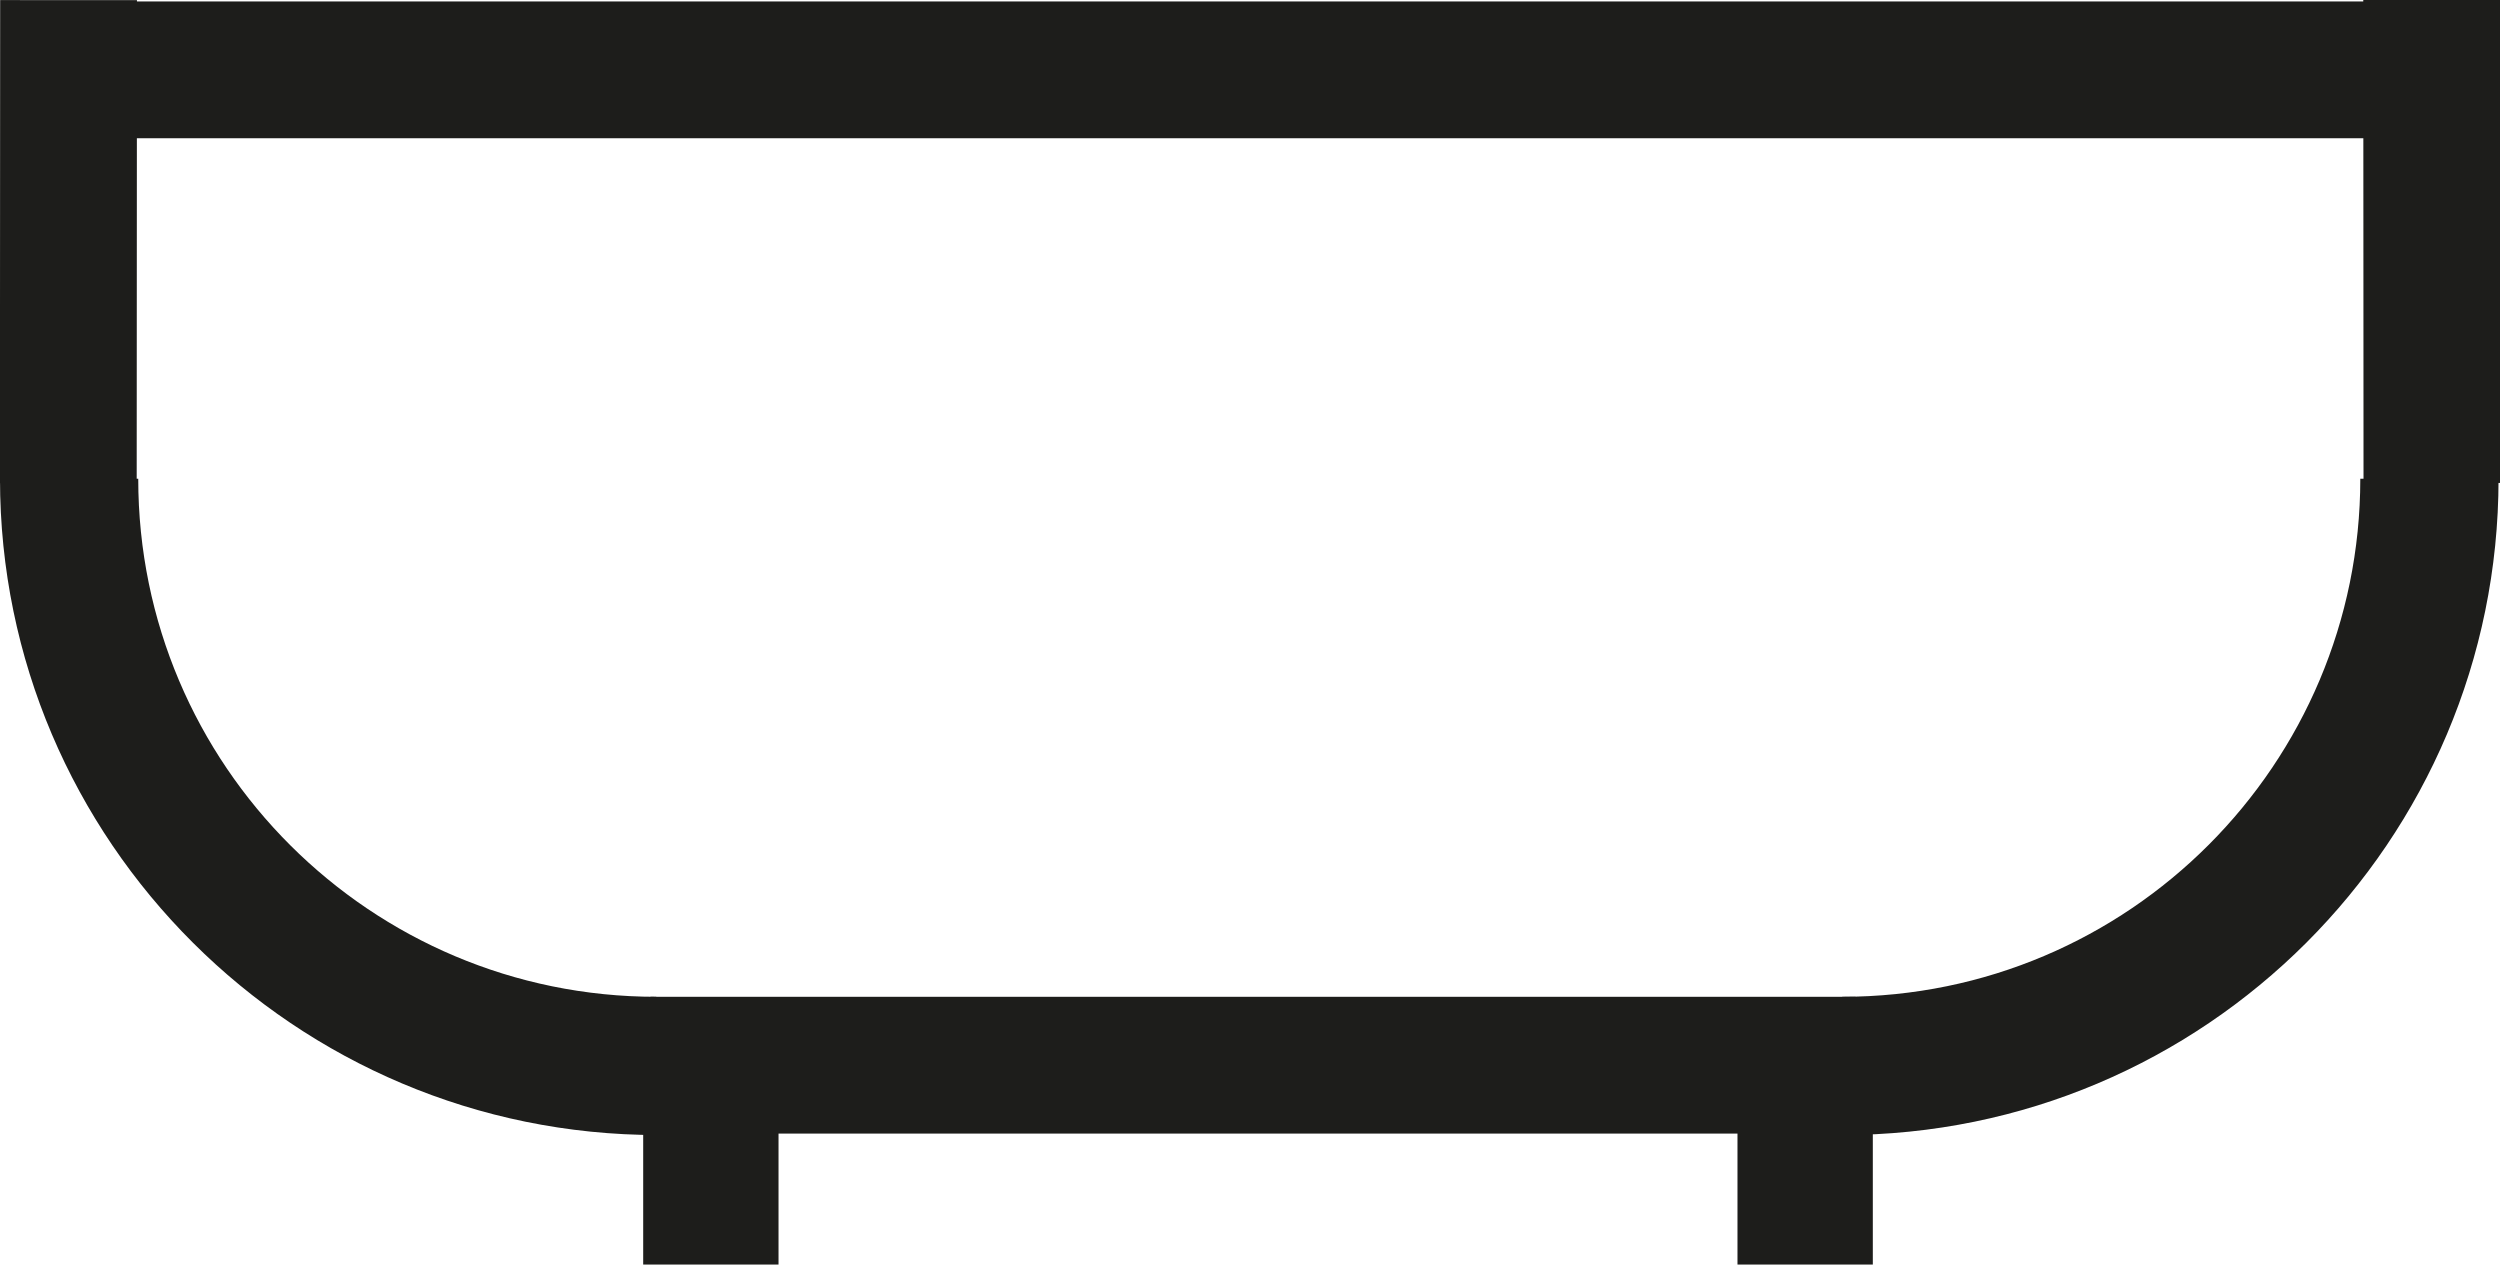
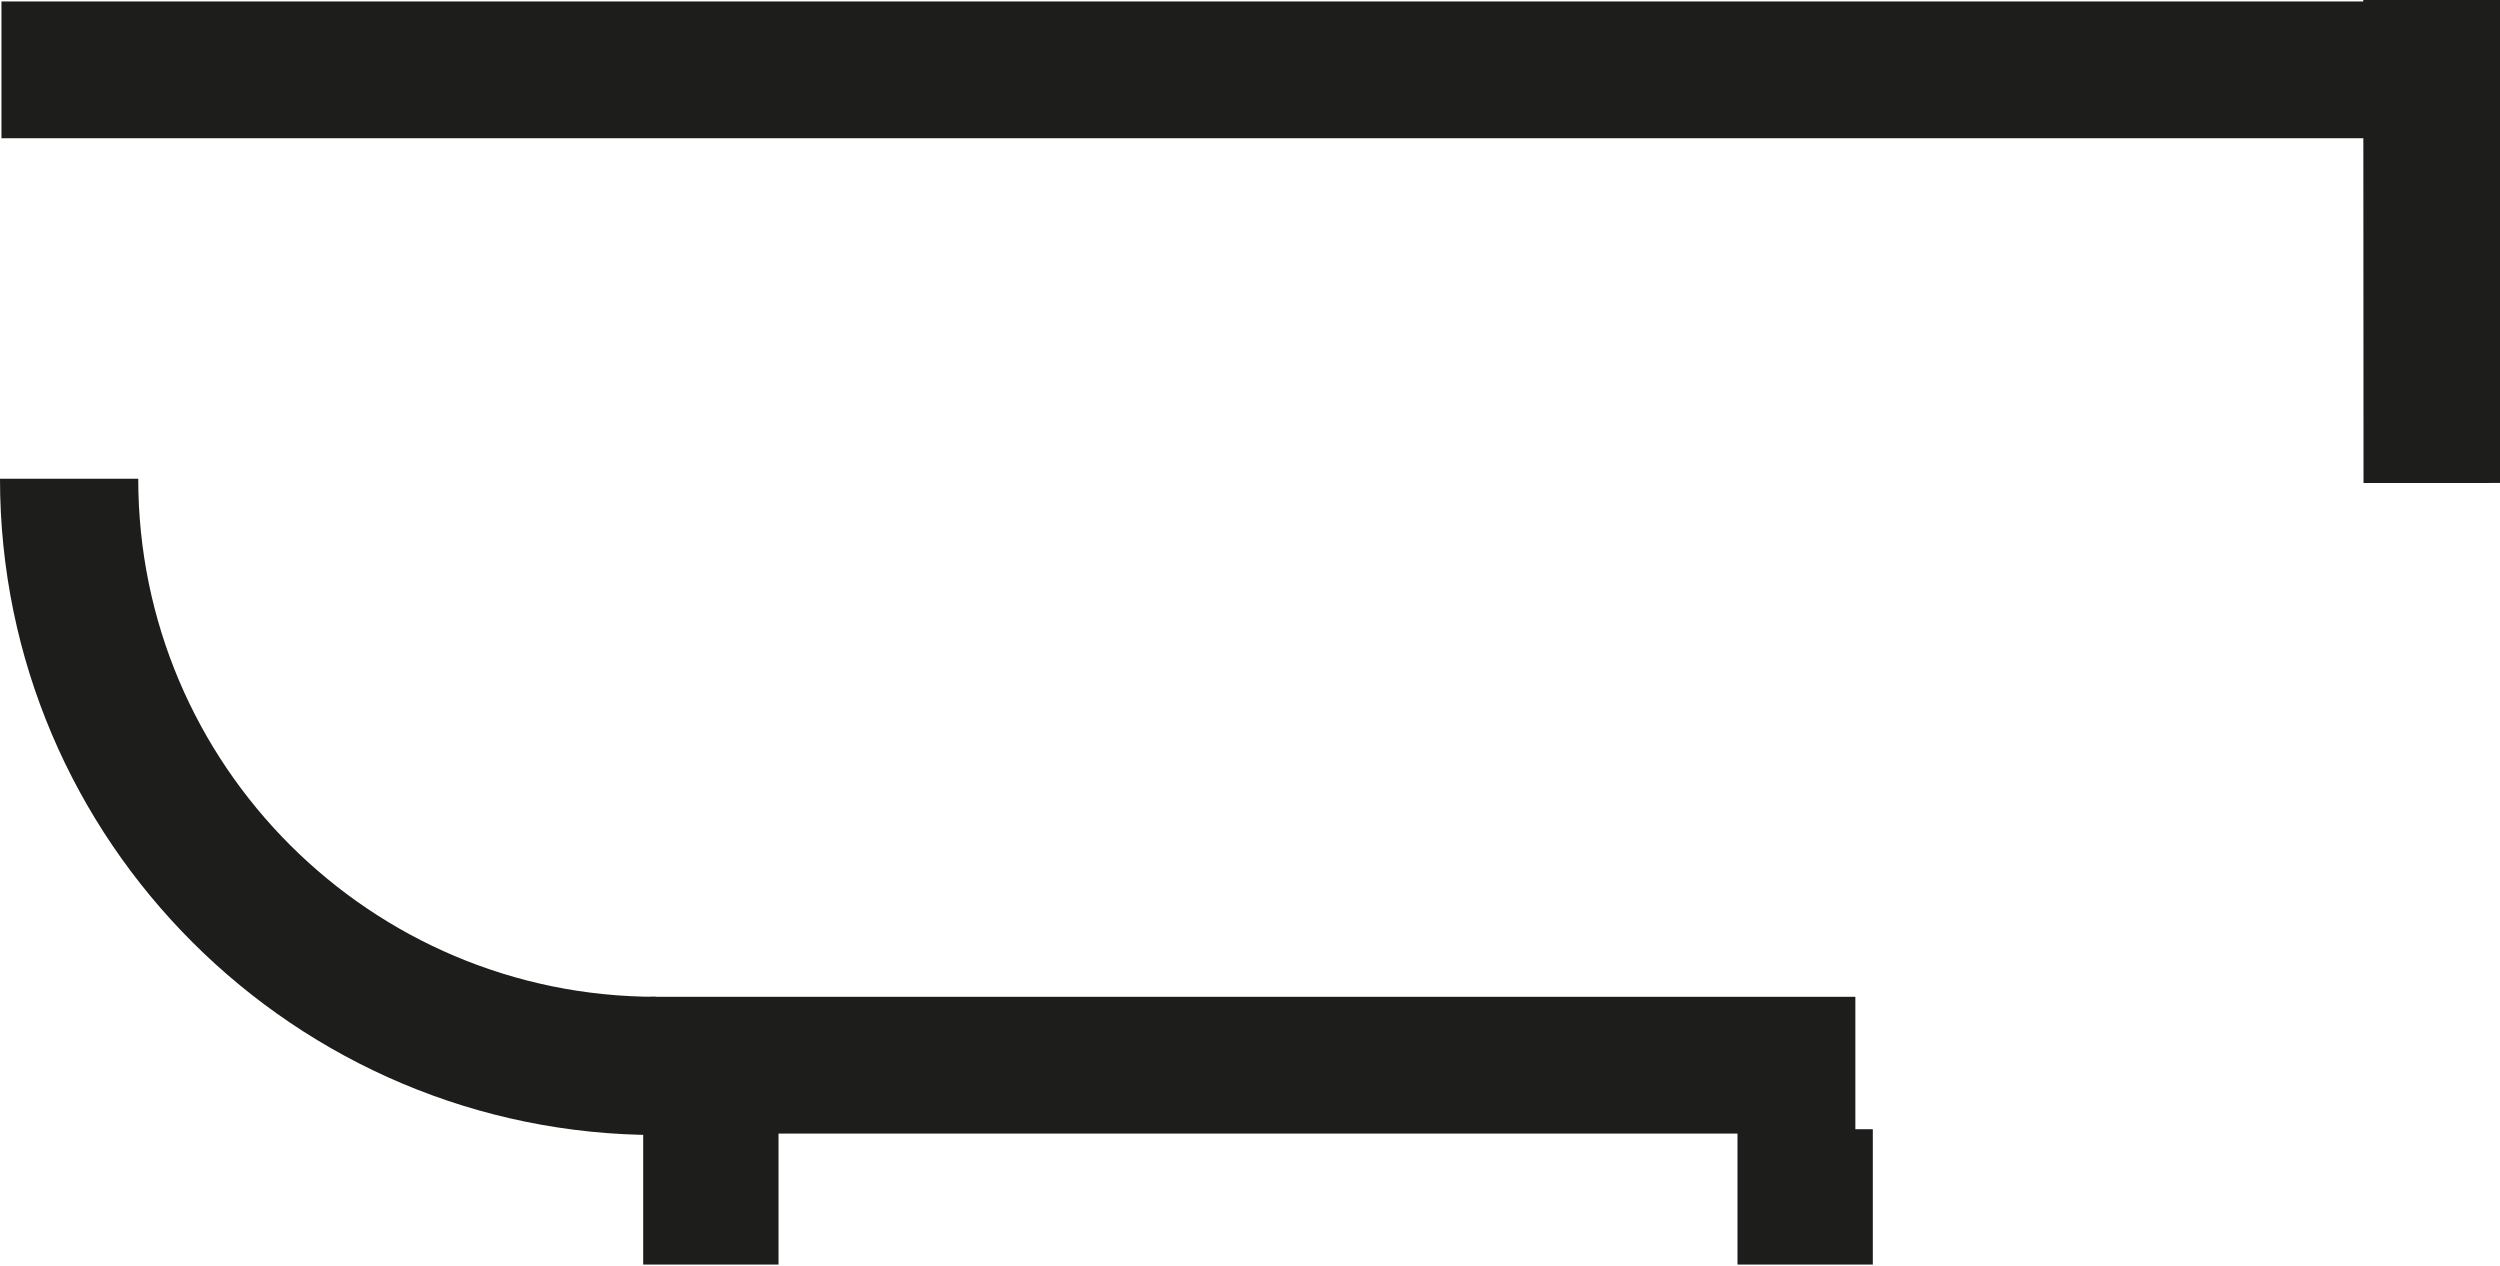
<svg xmlns="http://www.w3.org/2000/svg" id="Layer_1" viewBox="0 0 17.18 8.7">
  <defs>
    <style>.cls-1{fill:#1d1d1b;}</style>
  </defs>
-   <rect class="cls-1" x="-1.19" y="1.19" width="3.32" height=".94" transform="translate(-1.19 2.13) rotate(-89.97)" />
  <path class="cls-1" d="m4.52,7.8C2.03,7.8,0,5.78,0,3.29h.95c0,1.97,1.6,3.56,3.56,3.56v.95Z" />
  <rect class="cls-1" x="15.05" y="1.19" width="3.32" height=".94" transform="translate(15.06 18.37) rotate(-90.03)" />
-   <path class="cls-1" d="m12.66,7.8v-.95c1.97,0,3.56-1.6,3.56-3.56h.95c0,2.49-2.02,4.51-4.51,4.51Z" />
  <rect class="cls-1" x="4.47" y="6.85" width="8.28" height=".94" />
  <rect class="cls-1" x=".01" y=".01" width="17.16" height=".94" />
  <rect class="cls-1" x="4.42" y="7.76" width=".93" height=".93" />
  <rect class="cls-1" x="11.94" y="7.76" width=".93" height=".93" />
</svg>